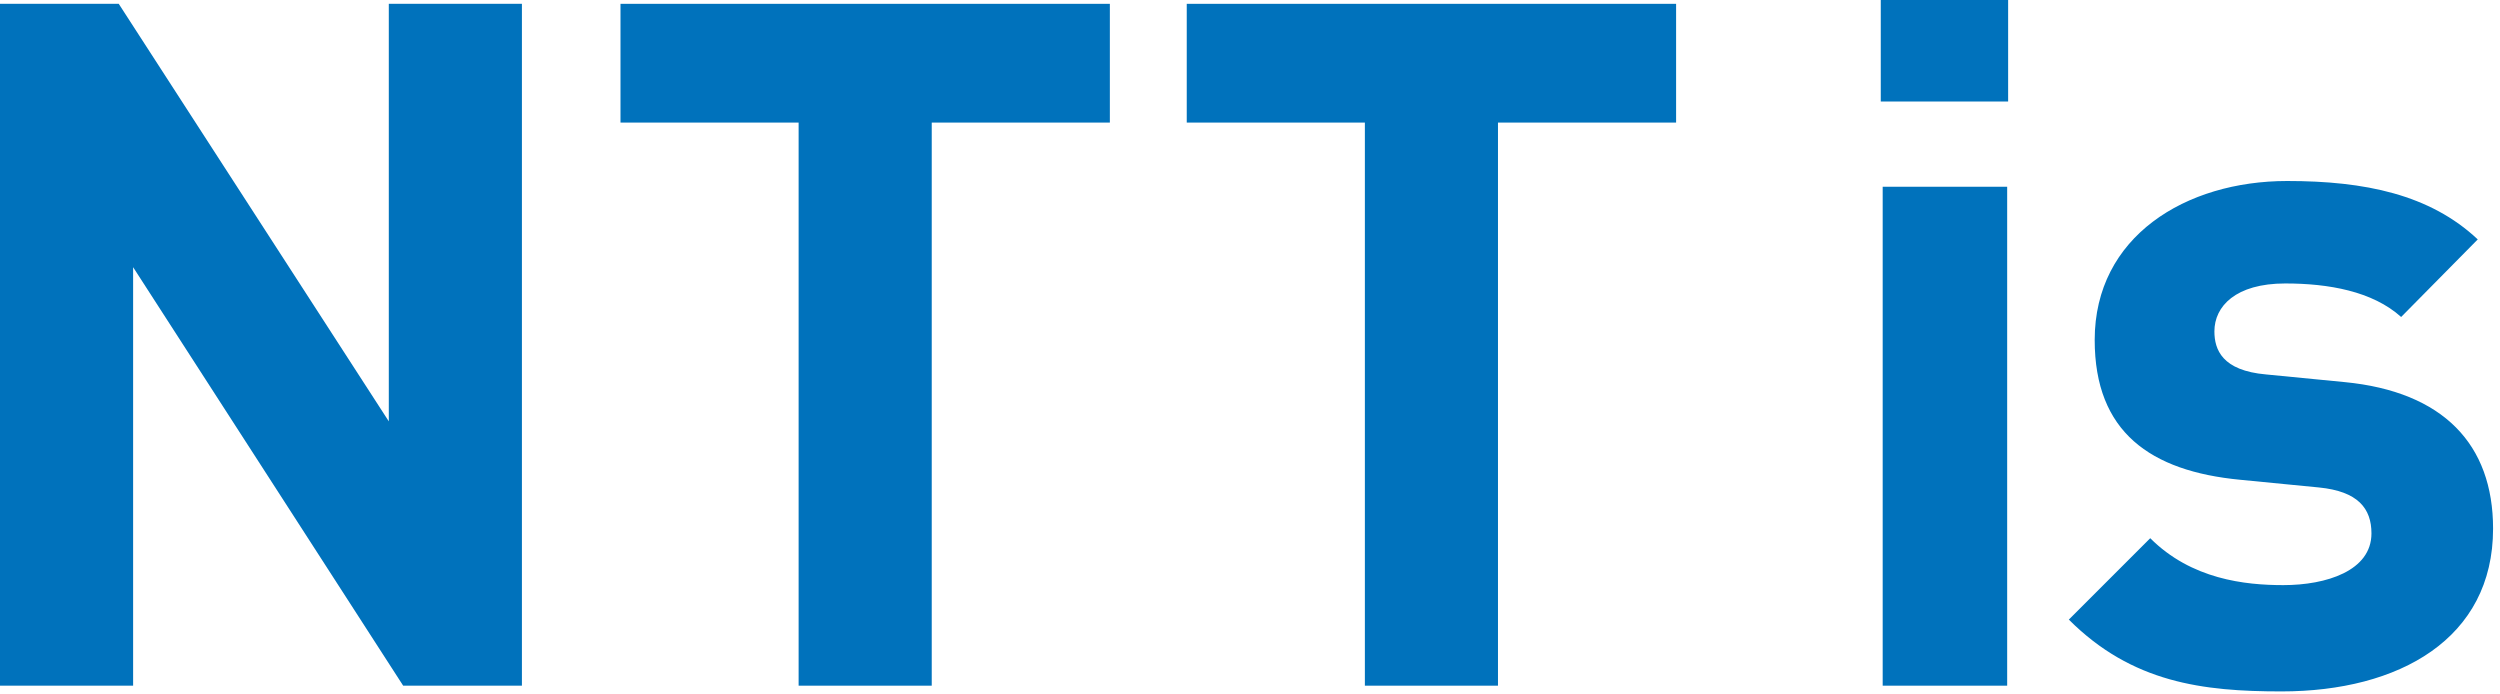
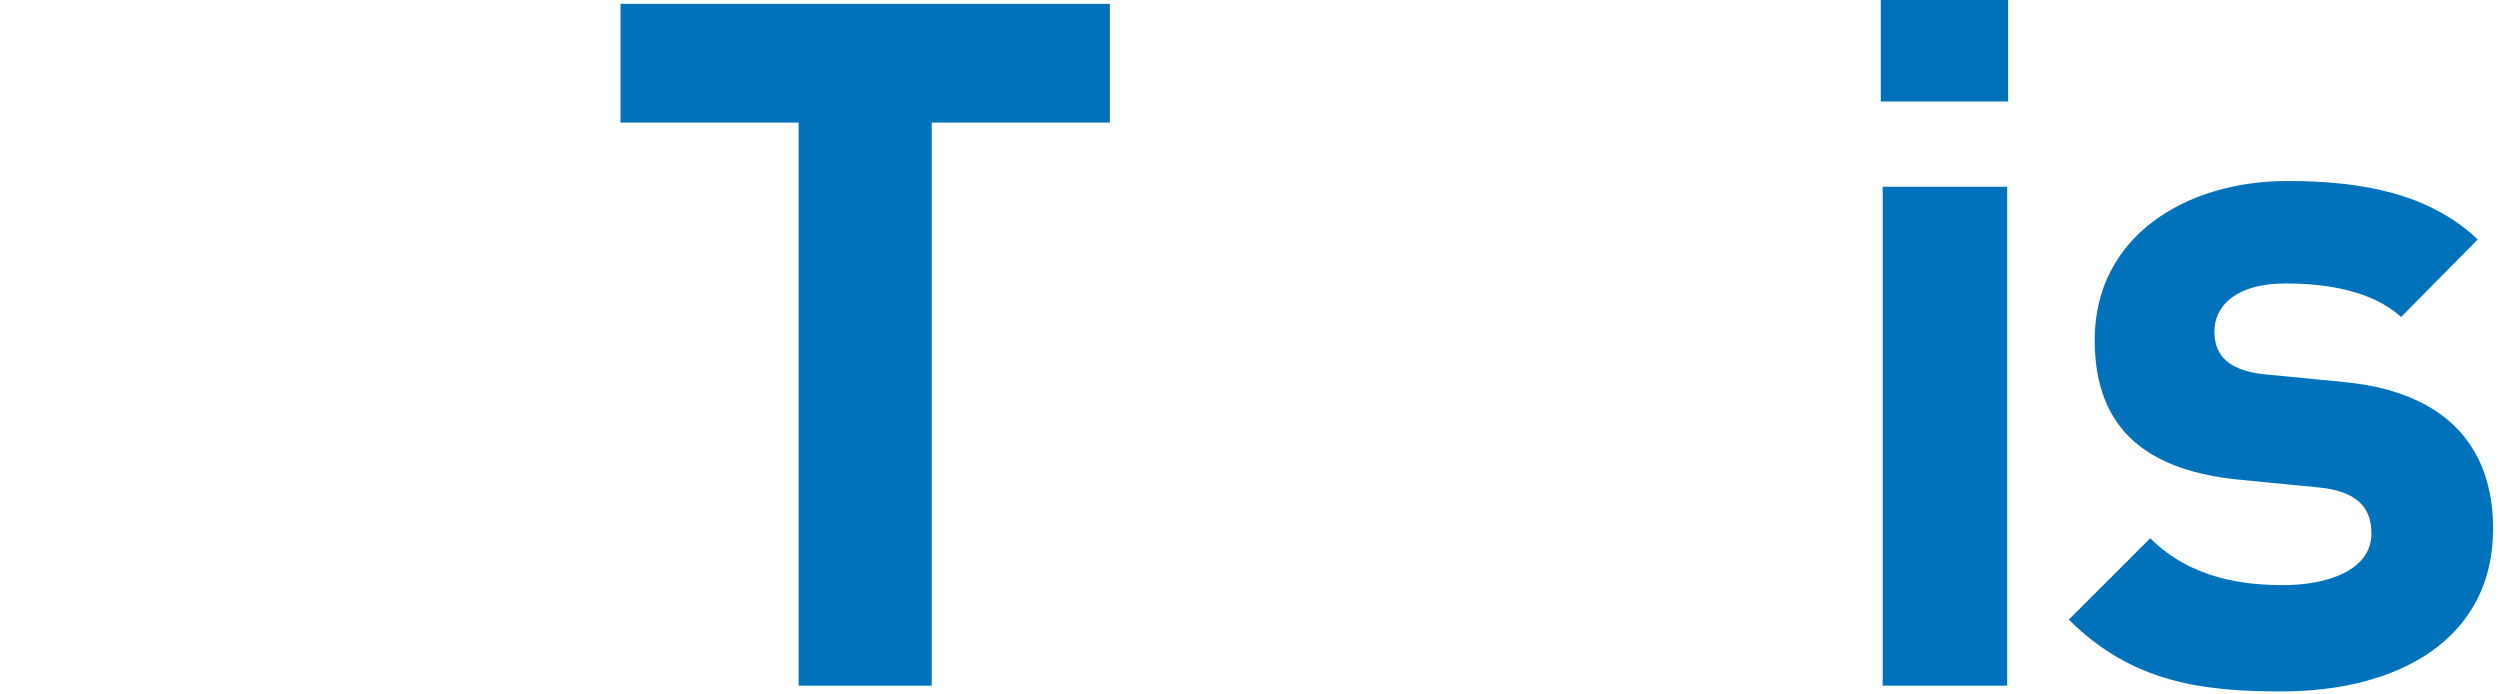
<svg xmlns="http://www.w3.org/2000/svg" width="288" height="80" viewBox="0 0 288 80" fill="none">
  <path d="M287.202 60.897C287.202 73.584 276.391 79.652 262.821 79.652C253.775 79.652 245.611 78.659 238.33 71.378L247.707 62.001C252.451 66.744 258.629 67.406 263.042 67.406C268.006 67.406 273.192 65.751 273.192 61.449C273.192 58.581 271.647 56.595 267.124 56.154L258.078 55.271C247.707 54.278 241.309 49.755 241.309 39.164C241.309 27.249 251.789 20.851 263.483 20.851C272.419 20.851 279.921 22.395 285.437 27.58L276.612 36.516C273.302 33.538 268.227 32.655 263.263 32.655C257.526 32.655 255.099 35.303 255.099 38.171C255.099 40.267 255.981 42.694 261.056 43.136L270.103 44.018C281.466 45.121 287.202 51.189 287.202 60.897Z" fill="#0072BC" />
  <path d="M231.226 78.99H216.885V21.513H231.226V78.99ZM231.337 11.694H216.664V0H231.337V11.694Z" fill="#0072BC" />
-   <path d="M193.087 14.121H172.567V78.99H157.233V14.121H136.713V0.441H193.087V14.121Z" fill="#0072BC" />
  <path d="M127.855 14.121H107.336V78.99H92.001V14.121H71.481V0.441H127.855V14.121Z" fill="#0072BC" />
-   <path d="M60.125 78.99H46.445L15.335 30.78V78.99H0V0.441H13.68L44.79 48.541V0.441H60.125V78.99Z" fill="#0072BC" />
</svg>